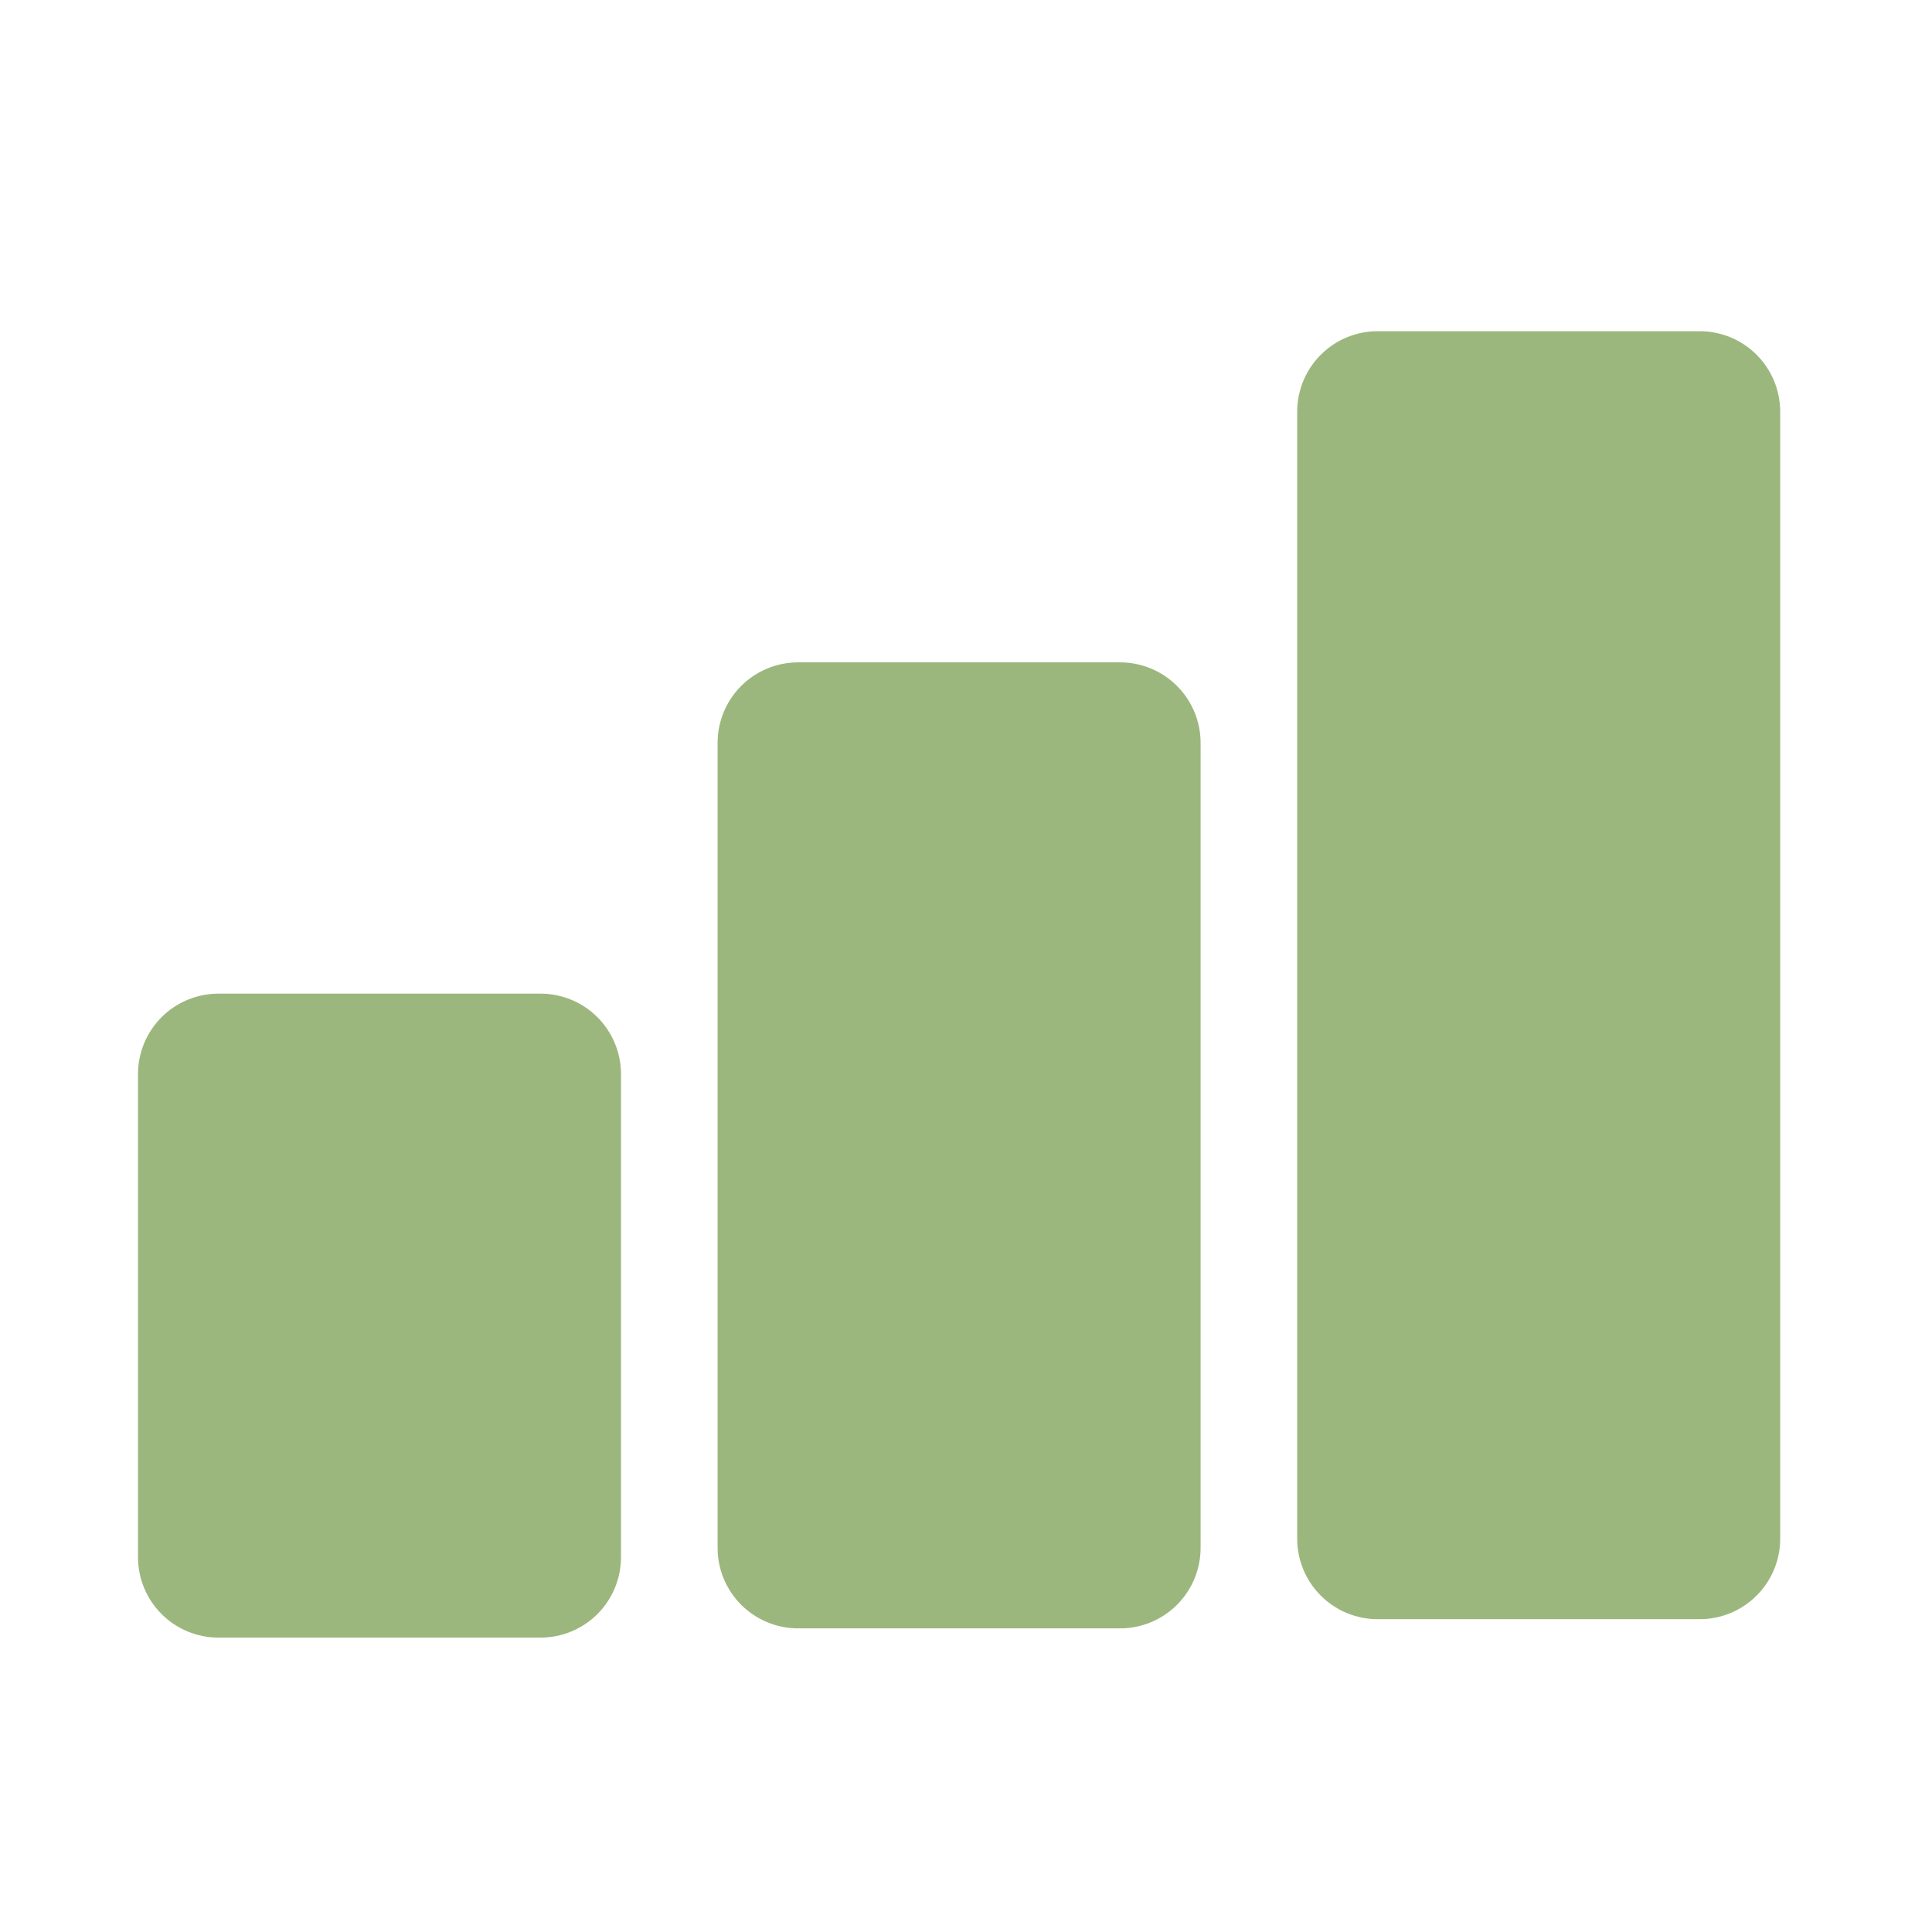
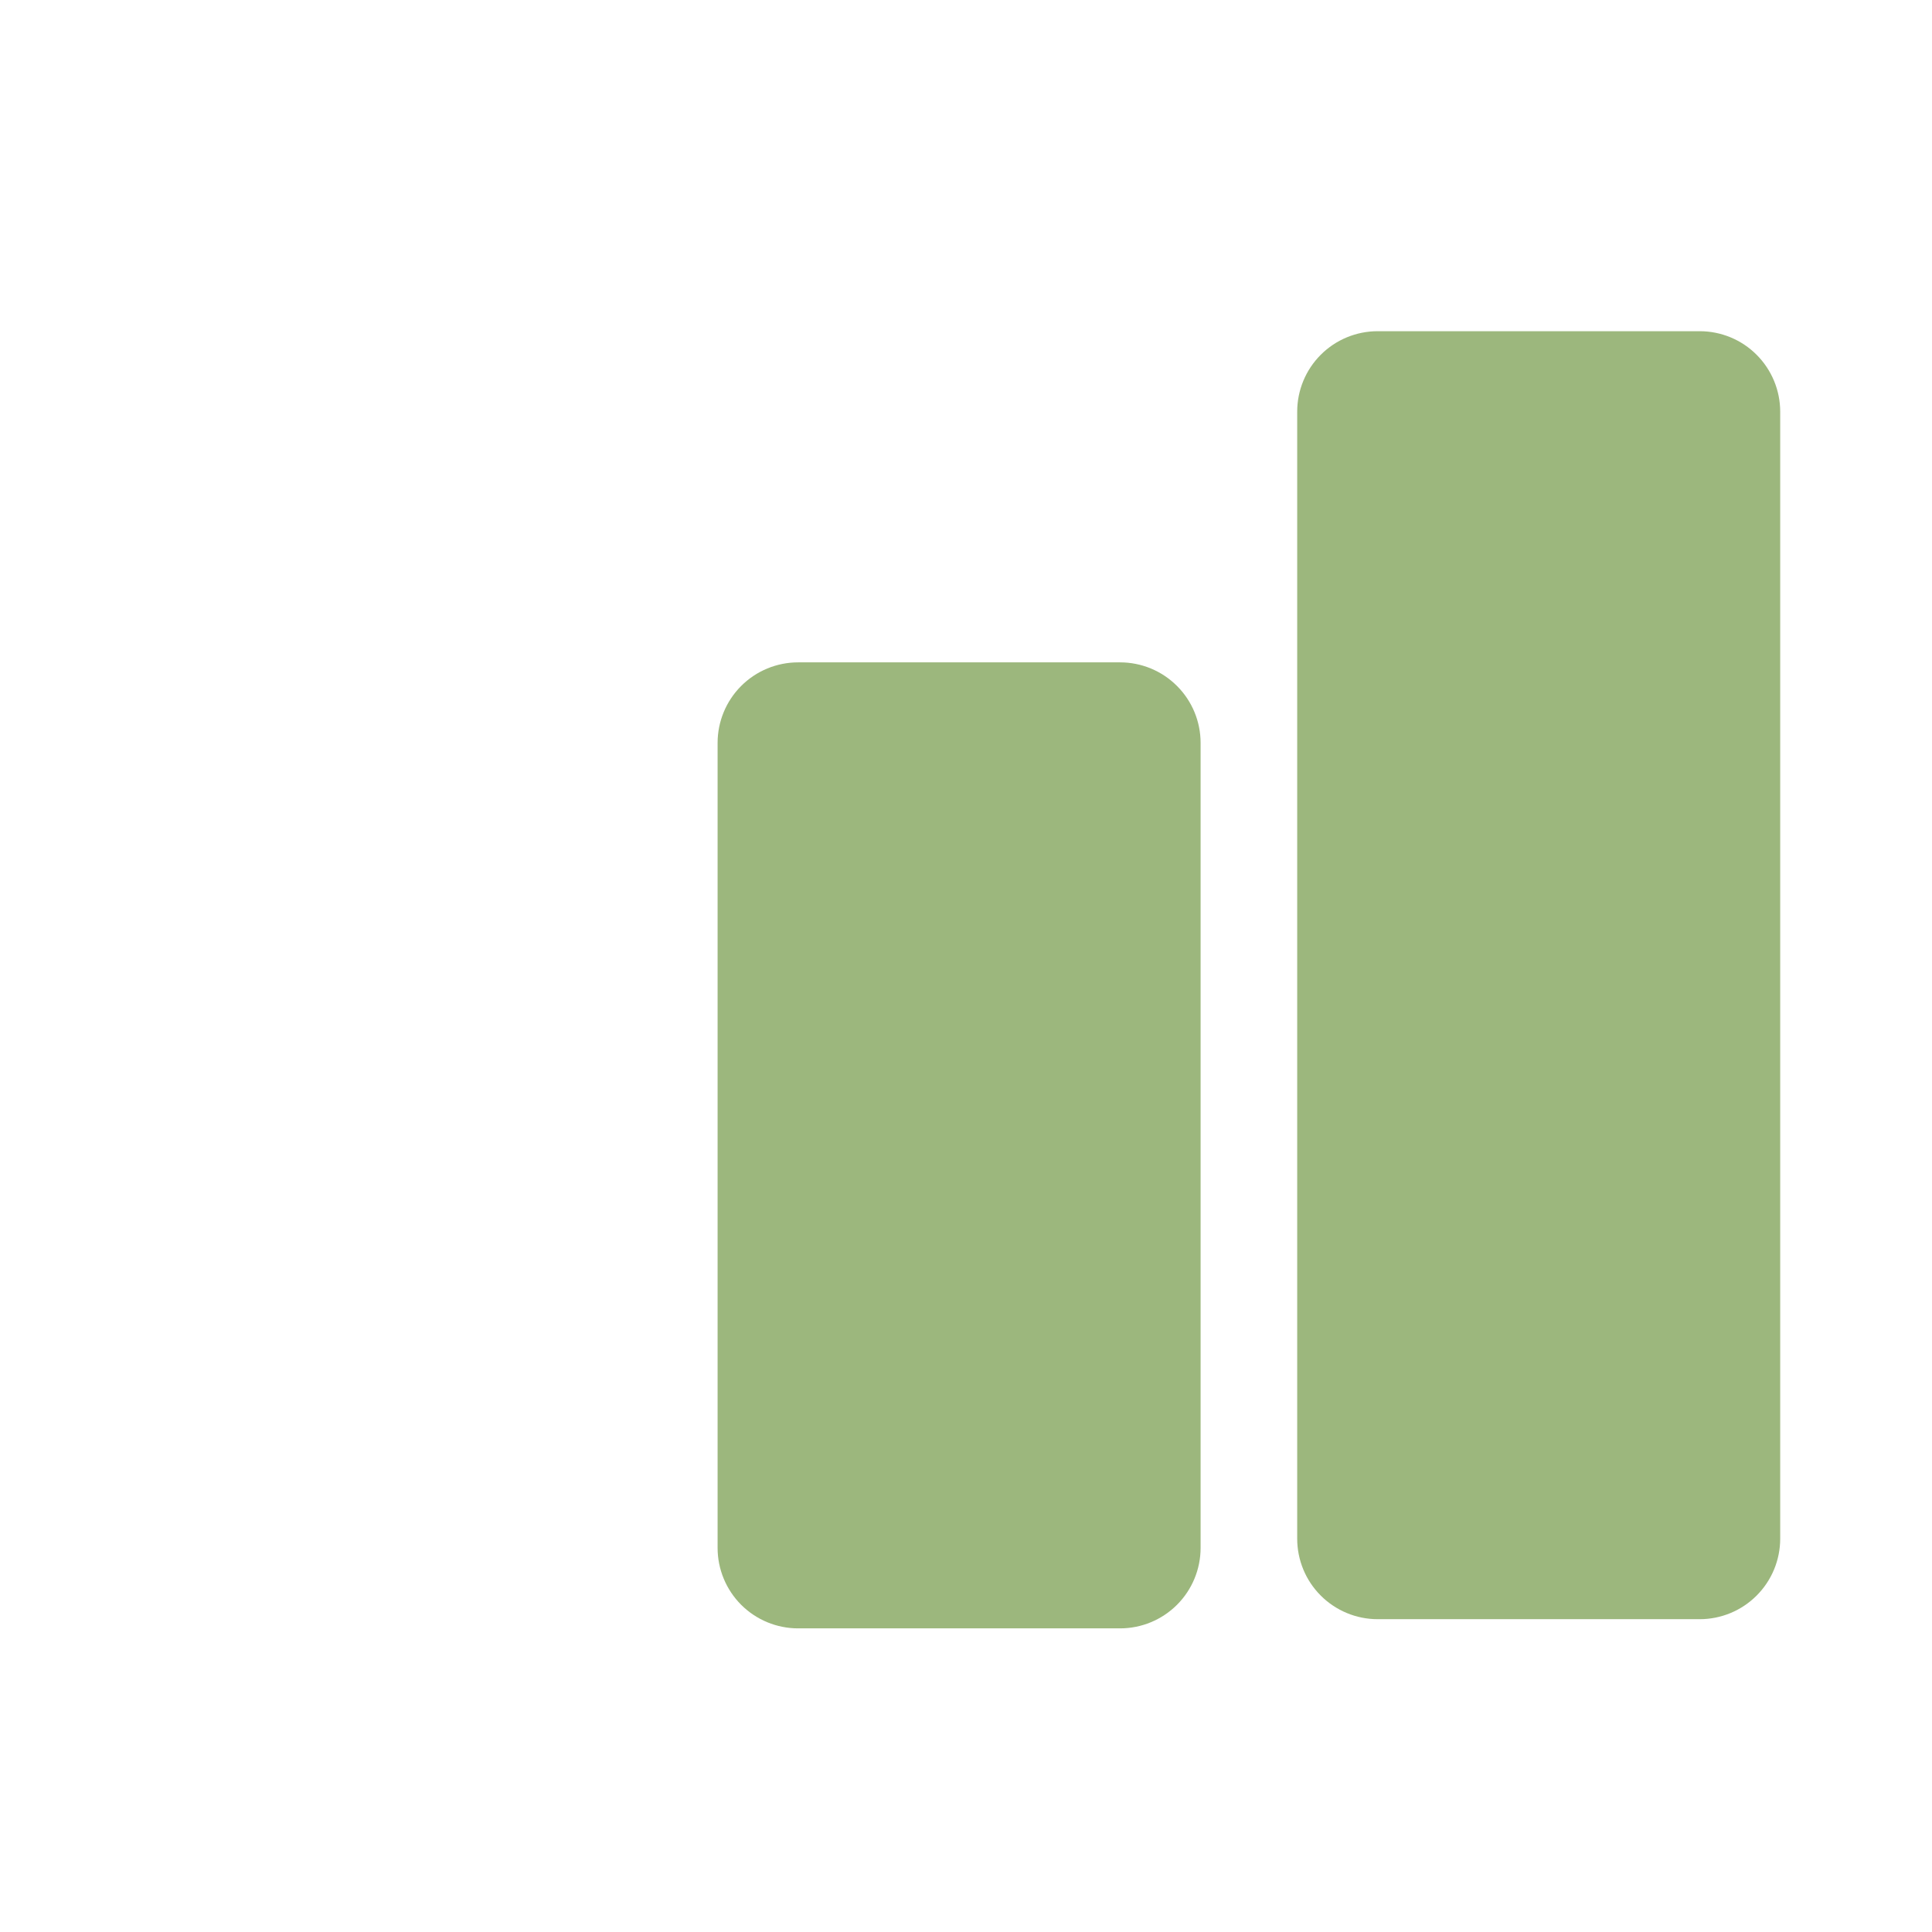
<svg xmlns="http://www.w3.org/2000/svg" width="56" height="56" viewBox="0 0 56 56" fill="none">
  <g clip-path="url(#clip0_619_1094)">
-     <path d="M4 31.134C4 30.515 4.246 29.922 4.683 29.484C5.121 29.047 5.714 28.801 6.333 28.801H15.667C16.285 28.801 16.879 29.047 17.317 29.484C17.754 29.922 18 30.515 18 31.134V45.134C18 45.753 17.754 46.346 17.317 46.784C16.879 47.222 16.285 47.467 15.667 47.467H6.333C5.714 47.467 5.121 47.222 4.683 46.784C4.246 46.346 4 45.753 4 45.134V31.134Z" fill="#9CB77D" />
    <path d="M20.8 21.533C20.8 20.914 21.046 20.32 21.483 19.883C21.921 19.445 22.514 19.199 23.133 19.199H32.467C33.085 19.199 33.679 19.445 34.116 19.883C34.554 20.32 34.8 20.914 34.8 21.533V44.866C34.8 45.485 34.554 46.078 34.116 46.516C33.679 46.953 33.085 47.199 32.467 47.199H23.133C22.514 47.199 21.921 46.953 21.483 46.516C21.046 46.078 20.8 45.485 20.8 44.866V21.533Z" fill="#9CB77D" />
    <path d="M37.6 11.933C37.6 11.314 37.845 10.721 38.283 10.283C38.721 9.845 39.314 9.6 39.933 9.6H49.266C49.885 9.6 50.479 9.845 50.916 10.283C51.354 10.721 51.6 11.314 51.6 11.933V44.6C51.6 45.218 51.354 45.812 50.916 46.249C50.479 46.687 49.885 46.933 49.266 46.933H39.933C39.314 46.933 38.721 46.687 38.283 46.249C37.845 45.812 37.6 45.218 37.6 44.6V11.933Z" fill="#9CB77D" />
  </g>
  <defs>
    <clipPath id="clip0_619_1094">
      <rect width="56" height="56" fill="white" />
    </clipPath>
  </defs>
</svg>